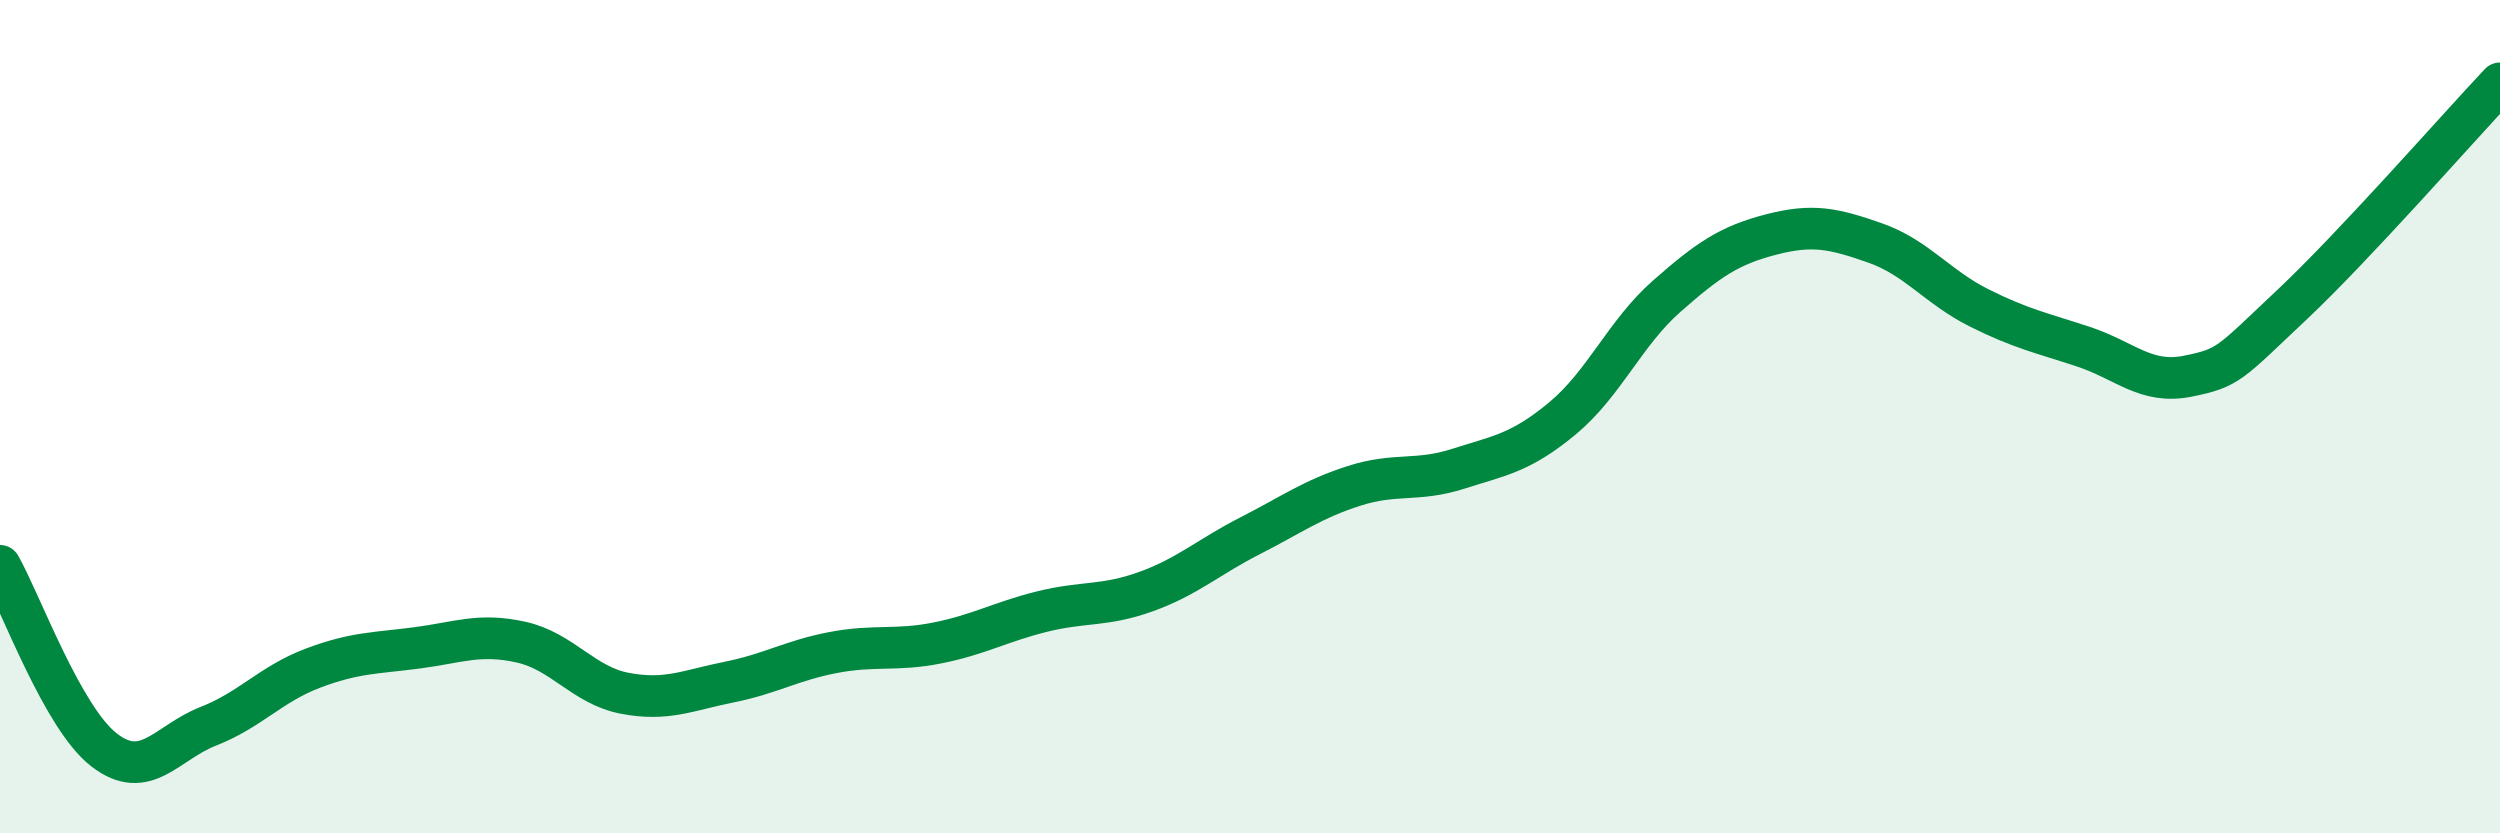
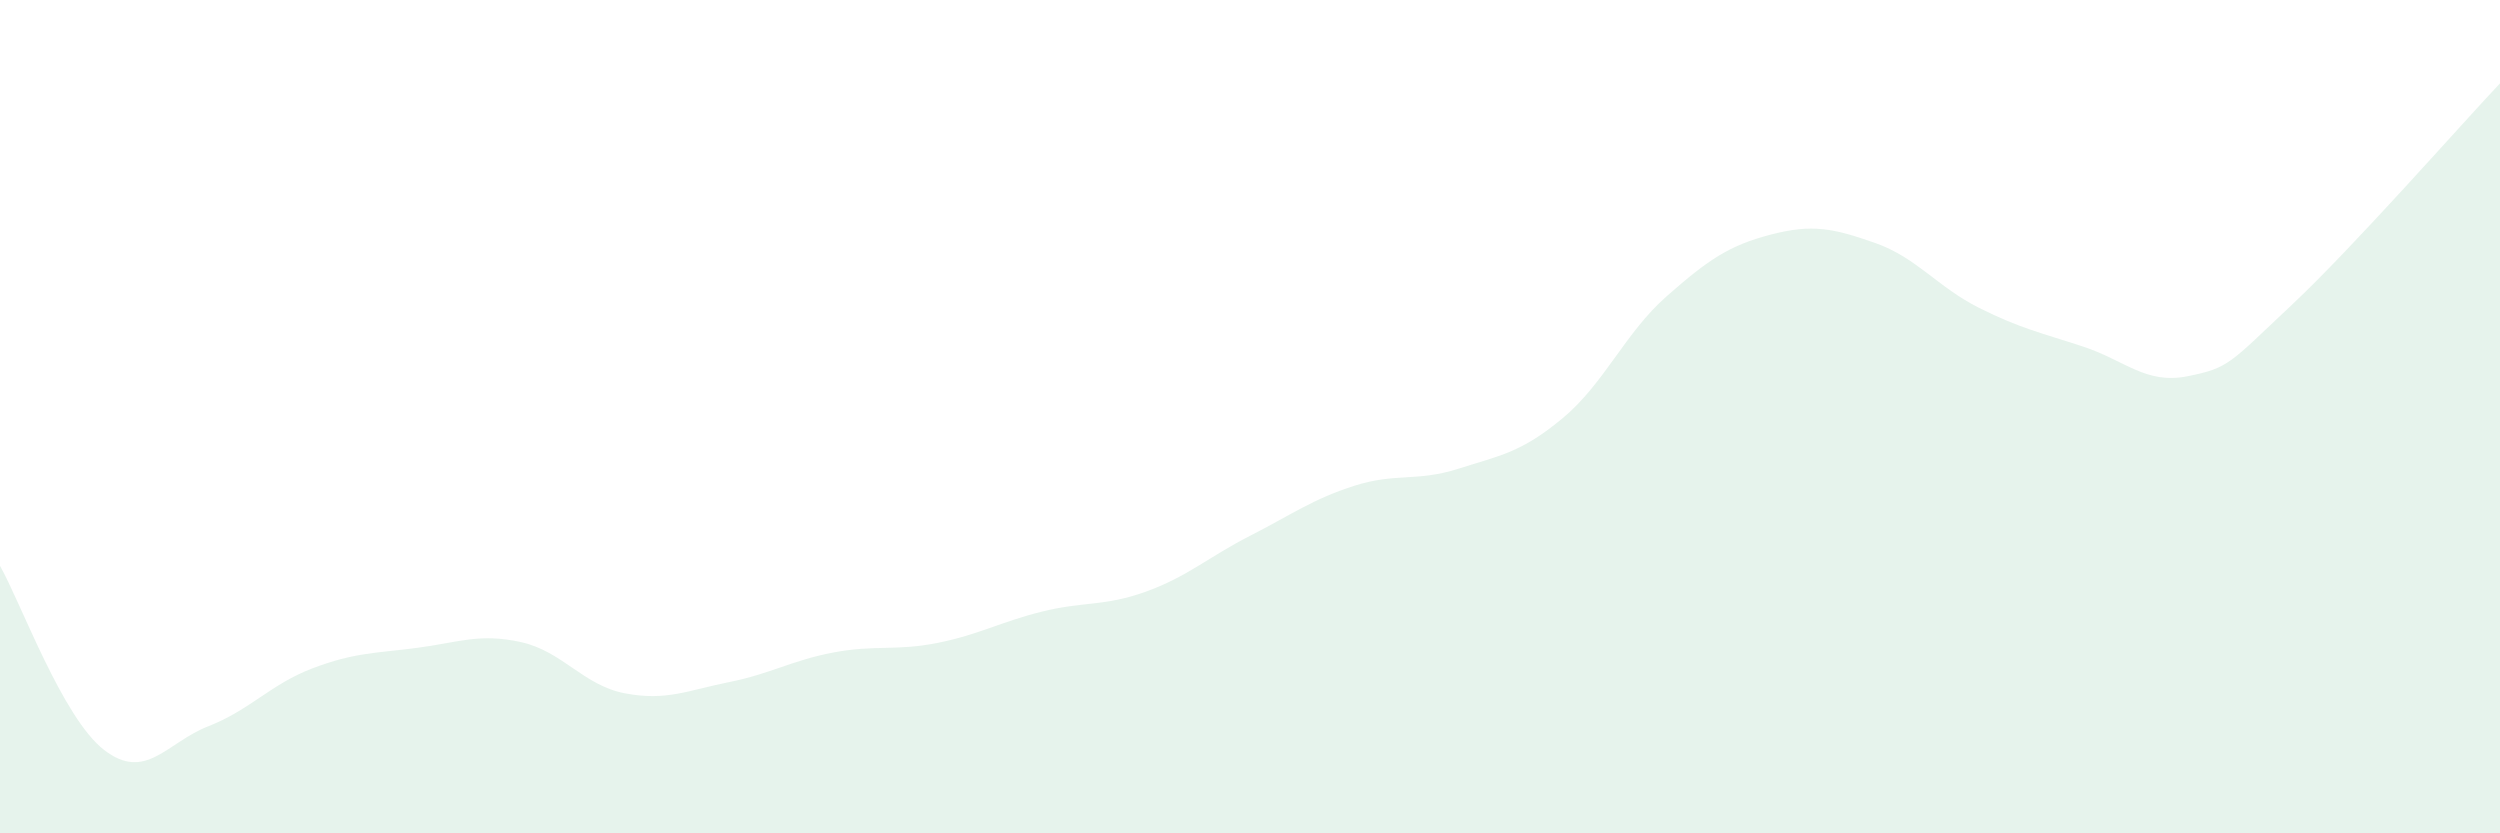
<svg xmlns="http://www.w3.org/2000/svg" width="60" height="20" viewBox="0 0 60 20">
  <path d="M 0,13.58 C 0.5,14.46 1.5,17.23 2.5,18 C 3.5,18.77 4,17.82 5,17.43 C 6,17.04 6.5,16.42 7.5,16.04 C 8.5,15.66 9,15.68 10,15.55 C 11,15.42 11.5,15.19 12.5,15.41 C 13.5,15.63 14,16.45 15,16.64 C 16,16.83 16.5,16.57 17.5,16.37 C 18.5,16.17 19,15.85 20,15.66 C 21,15.47 21.5,15.63 22.5,15.43 C 23.5,15.23 24,14.93 25,14.68 C 26,14.43 26.5,14.56 27.5,14.2 C 28.5,13.84 29,13.37 30,12.86 C 31,12.35 31.5,11.98 32.5,11.66 C 33.5,11.34 34,11.57 35,11.25 C 36,10.93 36.5,10.87 37.5,10.04 C 38.5,9.21 39,7.99 40,7.11 C 41,6.23 41.5,5.89 42.5,5.63 C 43.5,5.37 44,5.48 45,5.83 C 46,6.18 46.5,6.89 47.5,7.39 C 48.5,7.89 49,7.99 50,8.32 C 51,8.65 51.5,9.23 52.5,9.03 C 53.5,8.83 53.5,8.73 55,7.32 C 56.5,5.91 59,3.06 60,2L60 20L0 20Z" fill="#008740" opacity="0.1" stroke-linecap="round" stroke-linejoin="round" />
-   <path d="M 0,13.58 C 0.5,14.46 1.5,17.23 2.5,18 C 3.5,18.77 4,17.82 5,17.43 C 6,17.04 6.5,16.42 7.5,16.04 C 8.5,15.66 9,15.68 10,15.55 C 11,15.42 11.5,15.19 12.5,15.41 C 13.5,15.63 14,16.45 15,16.64 C 16,16.83 16.5,16.57 17.5,16.37 C 18.5,16.17 19,15.85 20,15.66 C 21,15.47 21.5,15.63 22.5,15.43 C 23.5,15.23 24,14.93 25,14.68 C 26,14.43 26.5,14.56 27.5,14.2 C 28.5,13.84 29,13.37 30,12.86 C 31,12.35 31.5,11.98 32.5,11.66 C 33.5,11.34 34,11.57 35,11.25 C 36,10.93 36.5,10.87 37.5,10.04 C 38.5,9.21 39,7.99 40,7.11 C 41,6.23 41.5,5.89 42.5,5.63 C 43.5,5.37 44,5.48 45,5.83 C 46,6.18 46.5,6.89 47.5,7.39 C 48.5,7.89 49,7.99 50,8.32 C 51,8.65 51.5,9.23 52.5,9.03 C 53.5,8.83 53.5,8.73 55,7.32 C 56.5,5.91 59,3.06 60,2" stroke="#008740" stroke-width="1" fill="none" stroke-linecap="round" stroke-linejoin="round" />
</svg>